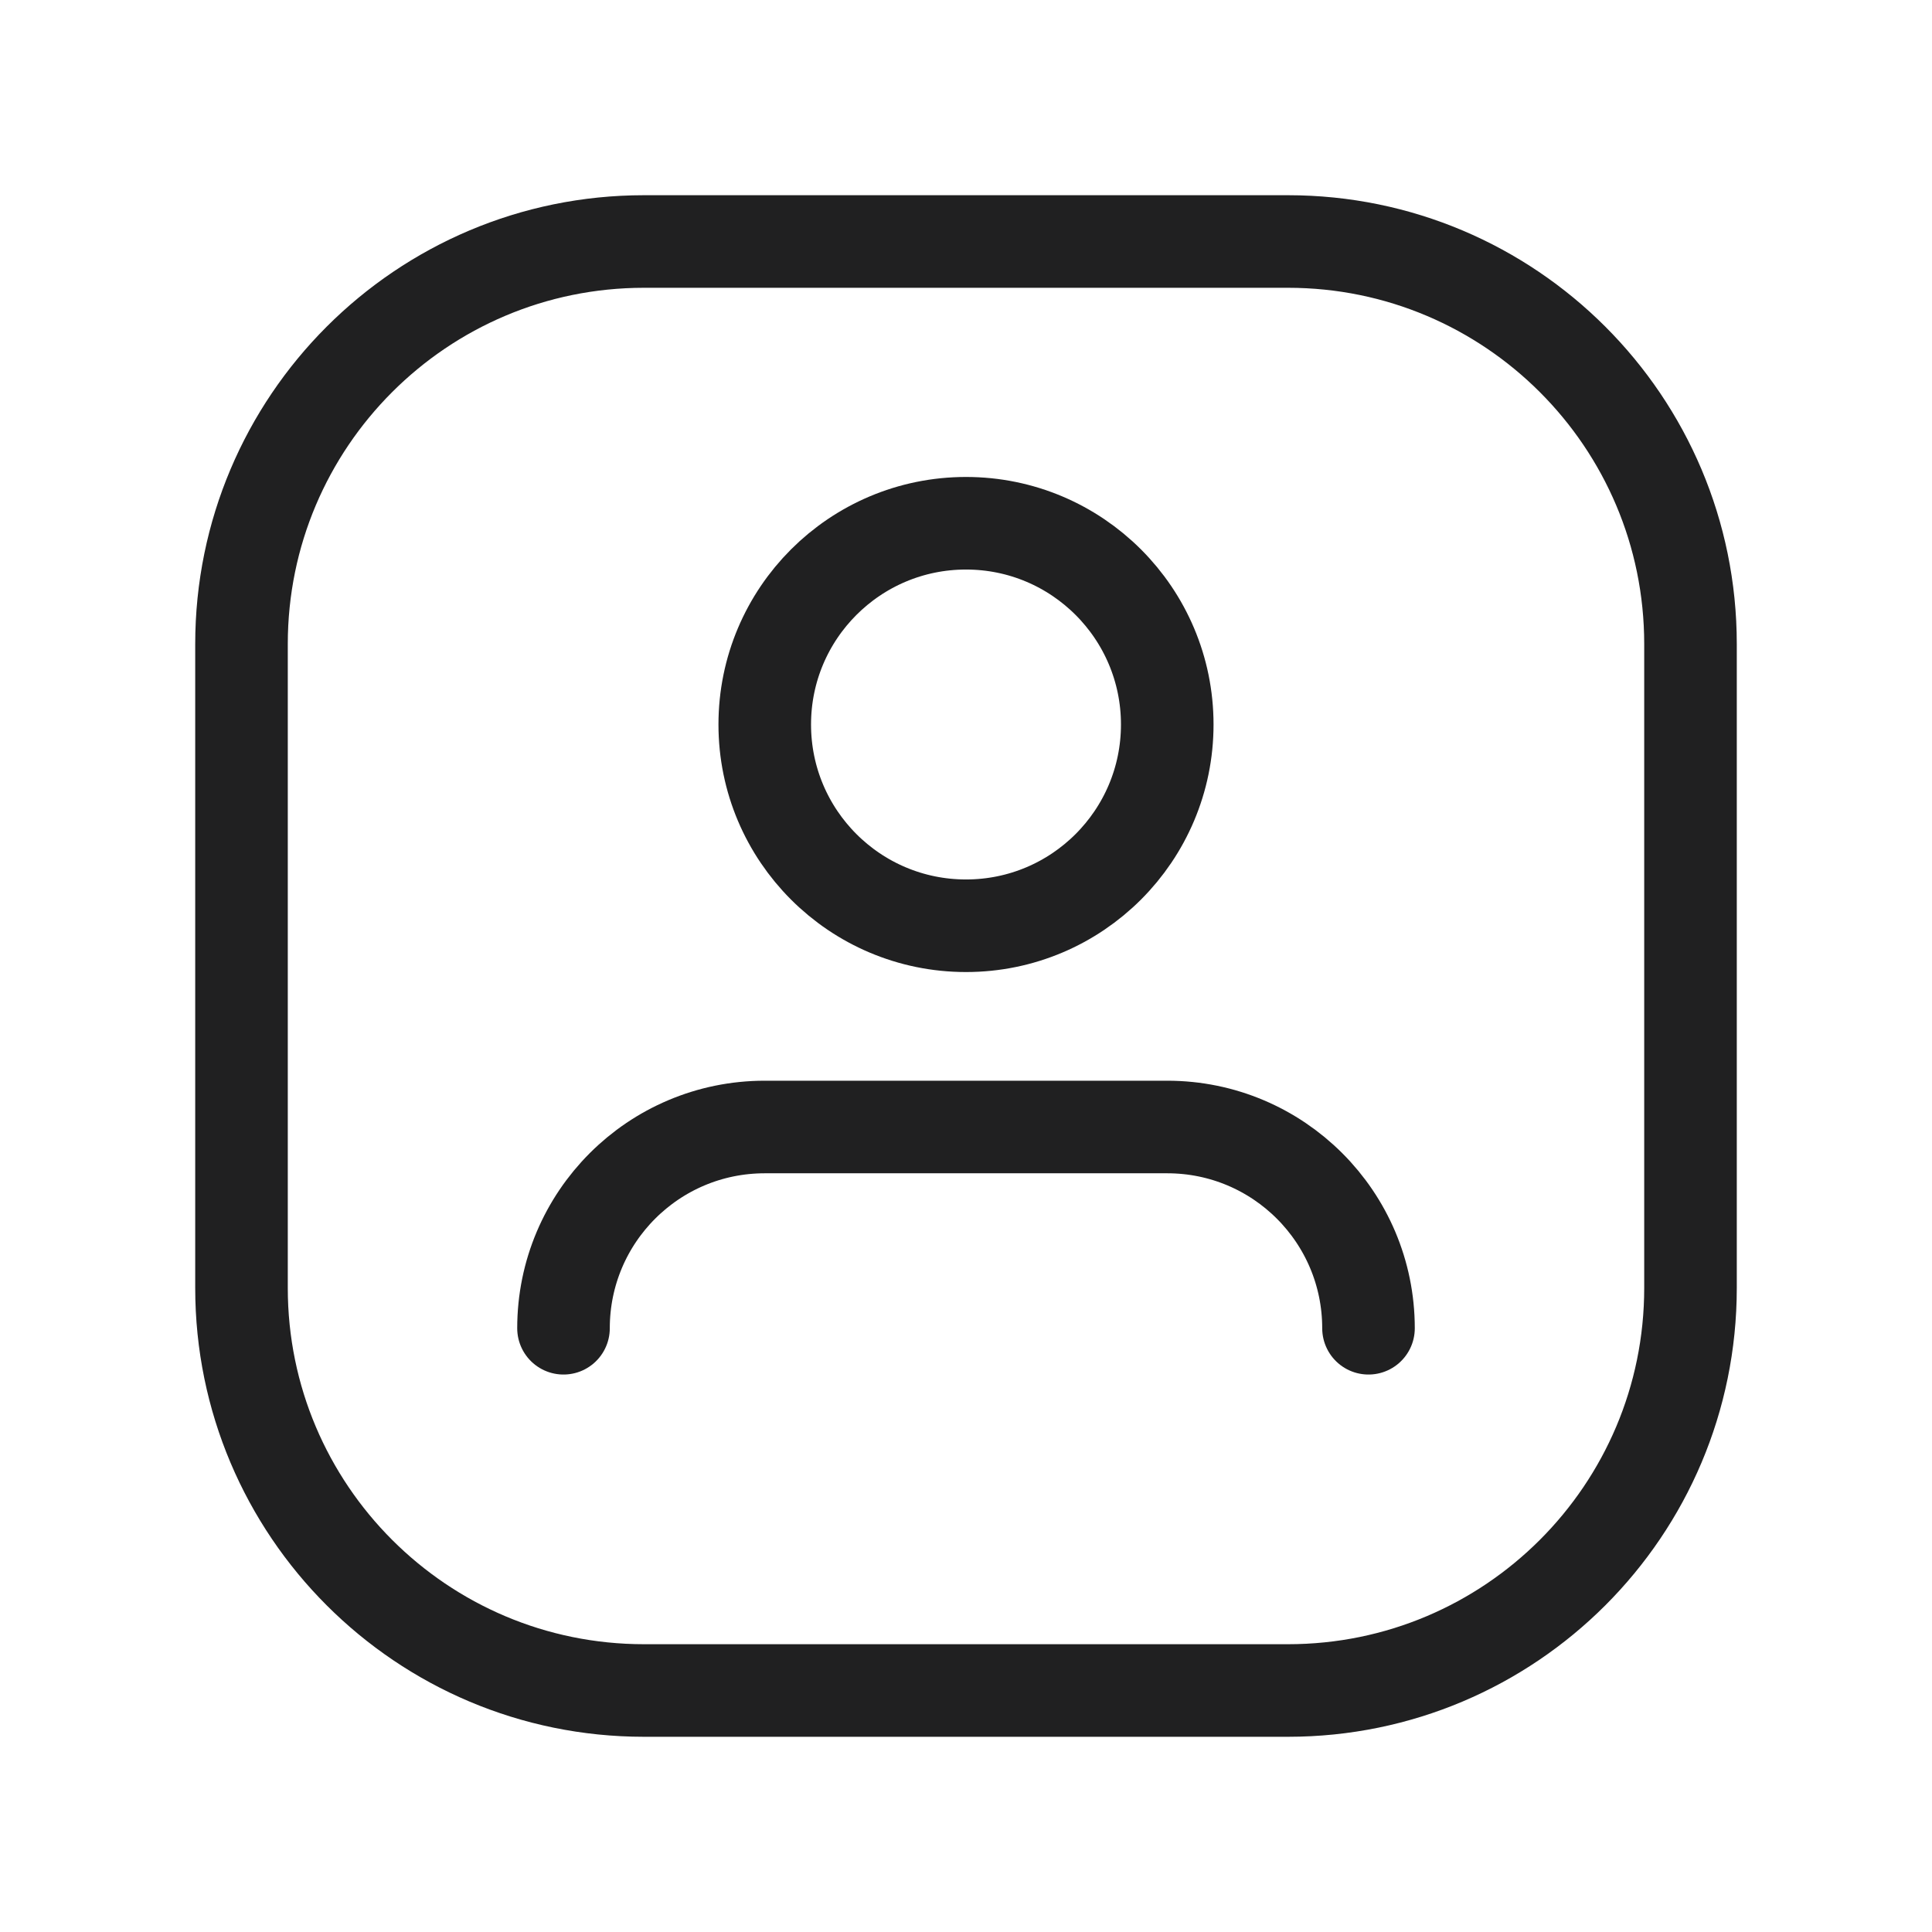
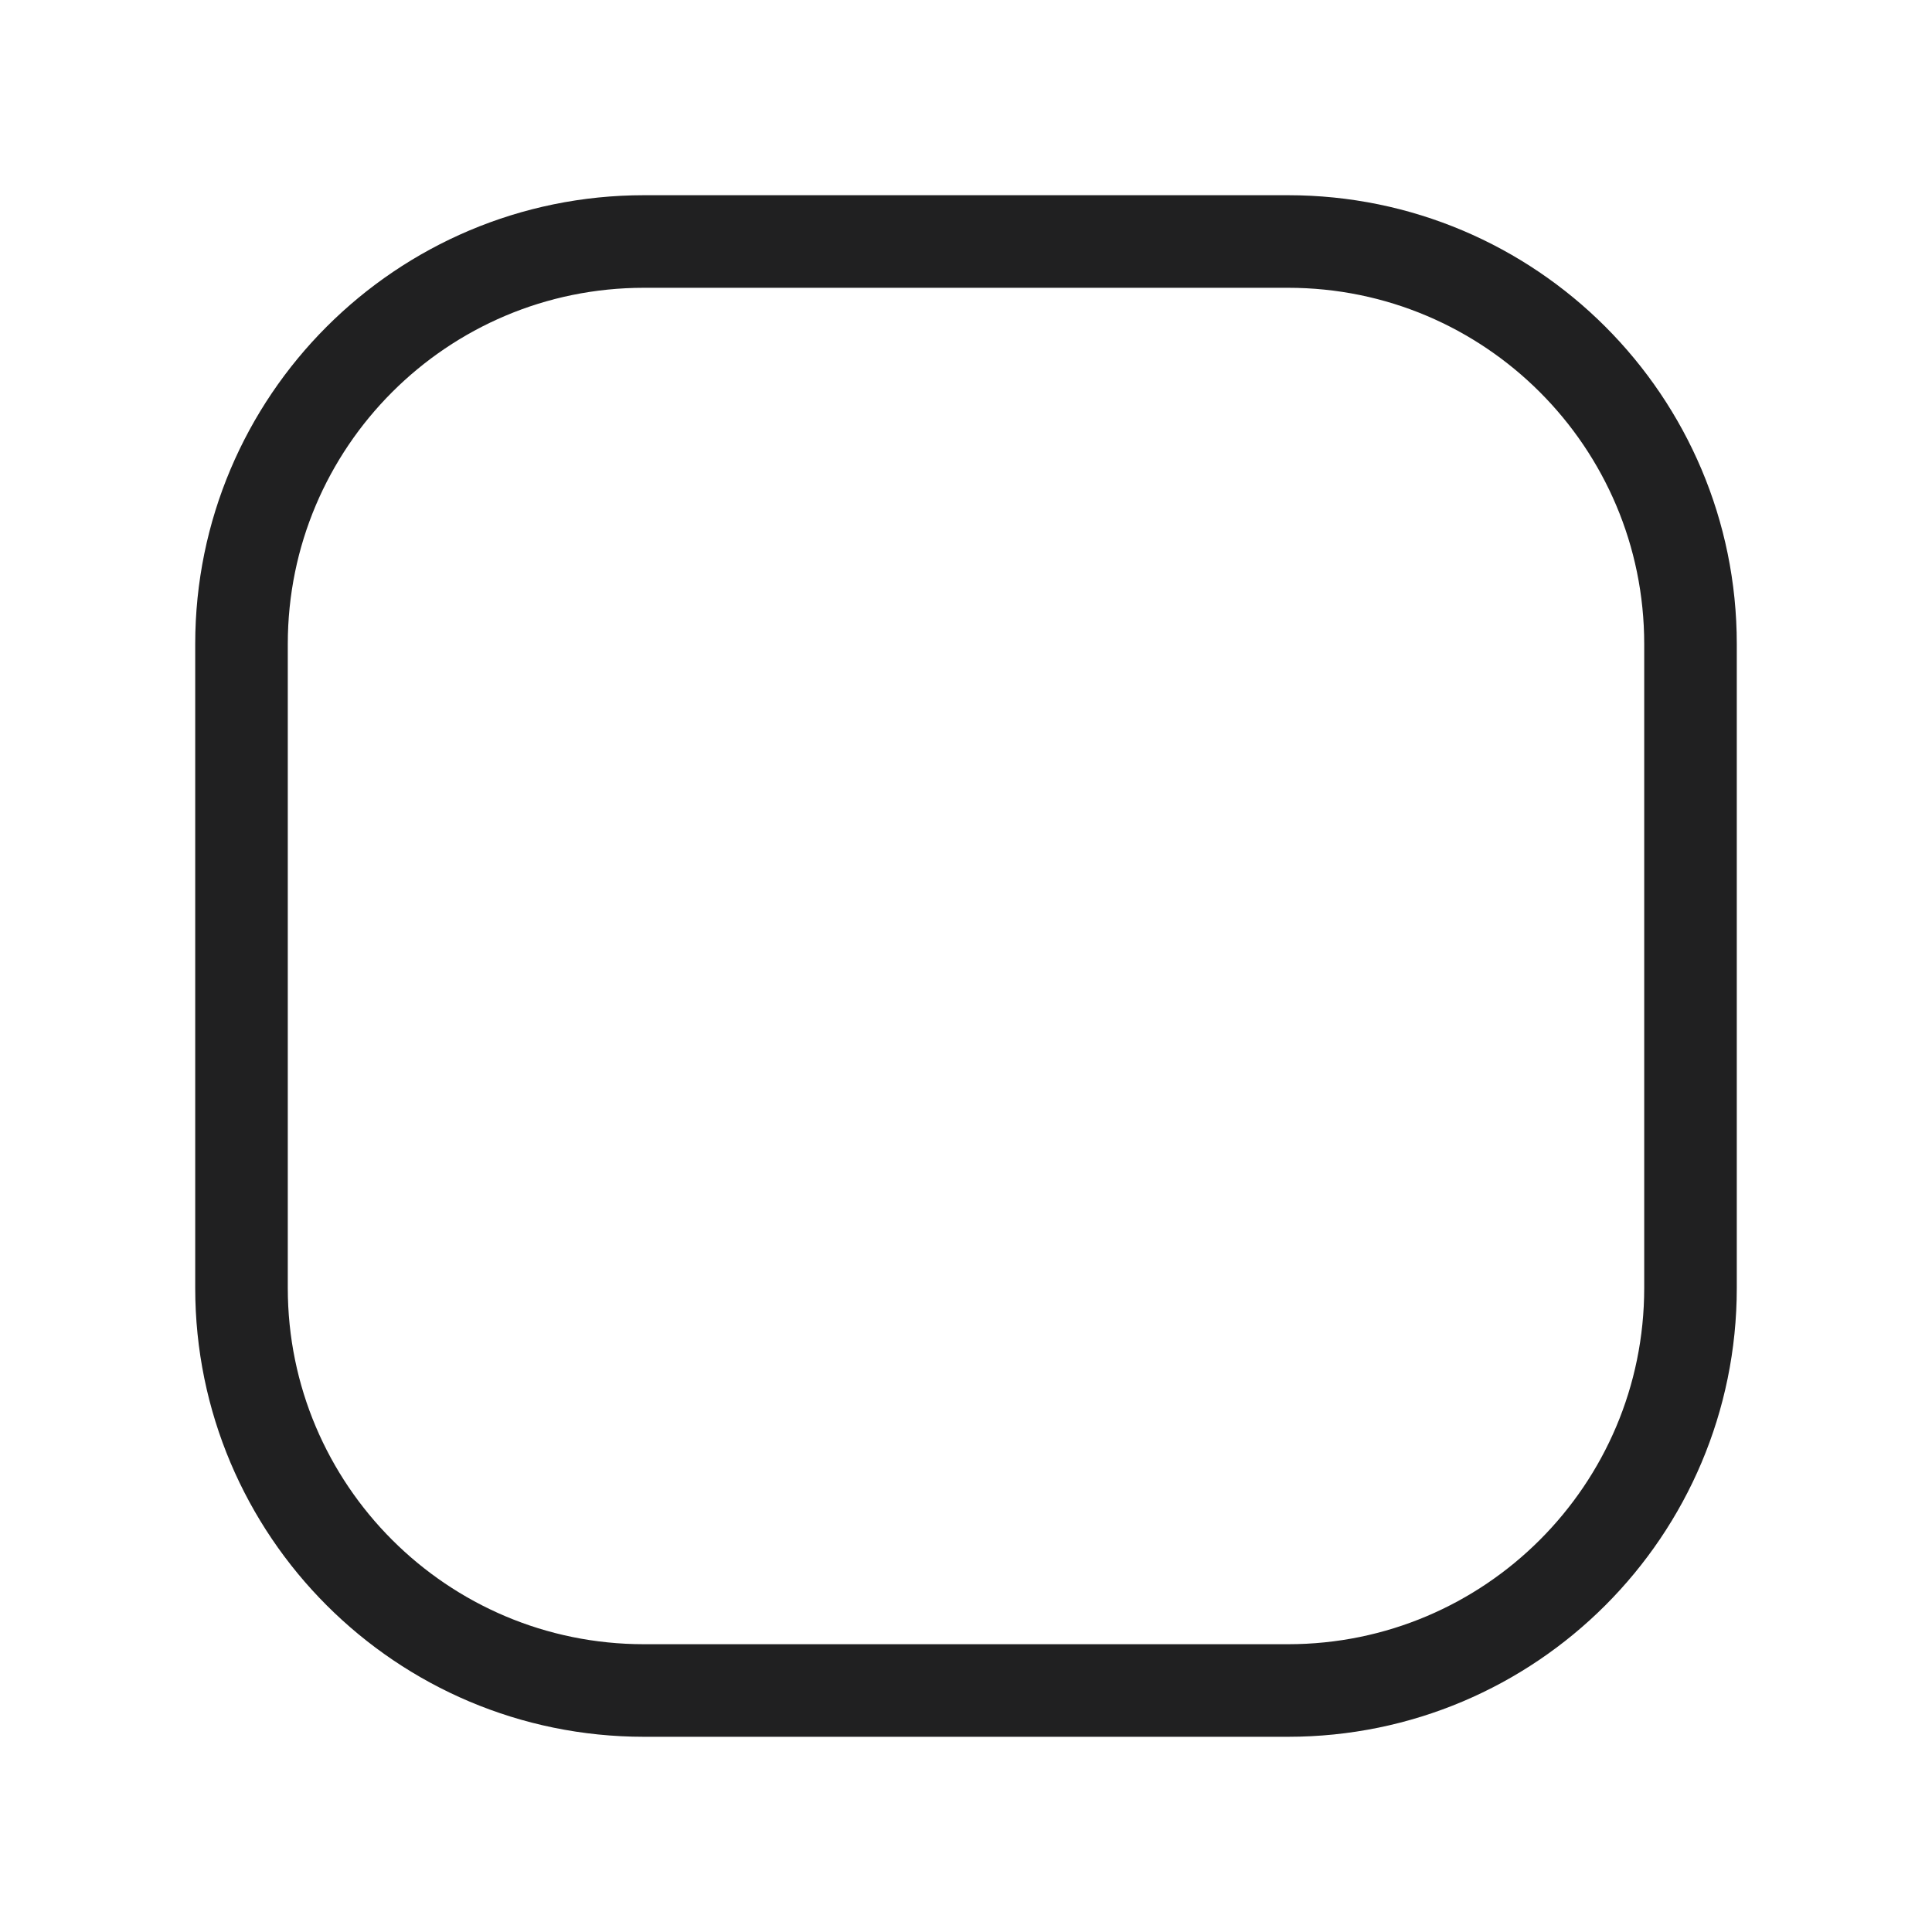
<svg xmlns="http://www.w3.org/2000/svg" width="24" height="24" viewBox="0 0 24 24" fill="none">
-   <path d="M17 16.5C17 15.119 15.881 14 14.5 14H9.5C8.119 14 7 15.119 7 16.5" stroke="#202021" stroke-width="1.15" stroke-linecap="round" stroke-linejoin="round" />
-   <circle cx="12" cy="9" r="2.5" stroke="#202021" stroke-width="1.15" stroke-linecap="round" stroke-linejoin="round" />
  <path fill-rule="evenodd" clip-rule="evenodd" d="M16 21C18.761 21 21 18.761 21 16V8C21 5.239 18.761 3 16 3H8C5.239 3 3 5.239 3 8V16C3 18.761 5.239 21 8 21H16Z" stroke="#202021" stroke-width="1.15" stroke-linecap="round" stroke-linejoin="round" />
</svg>